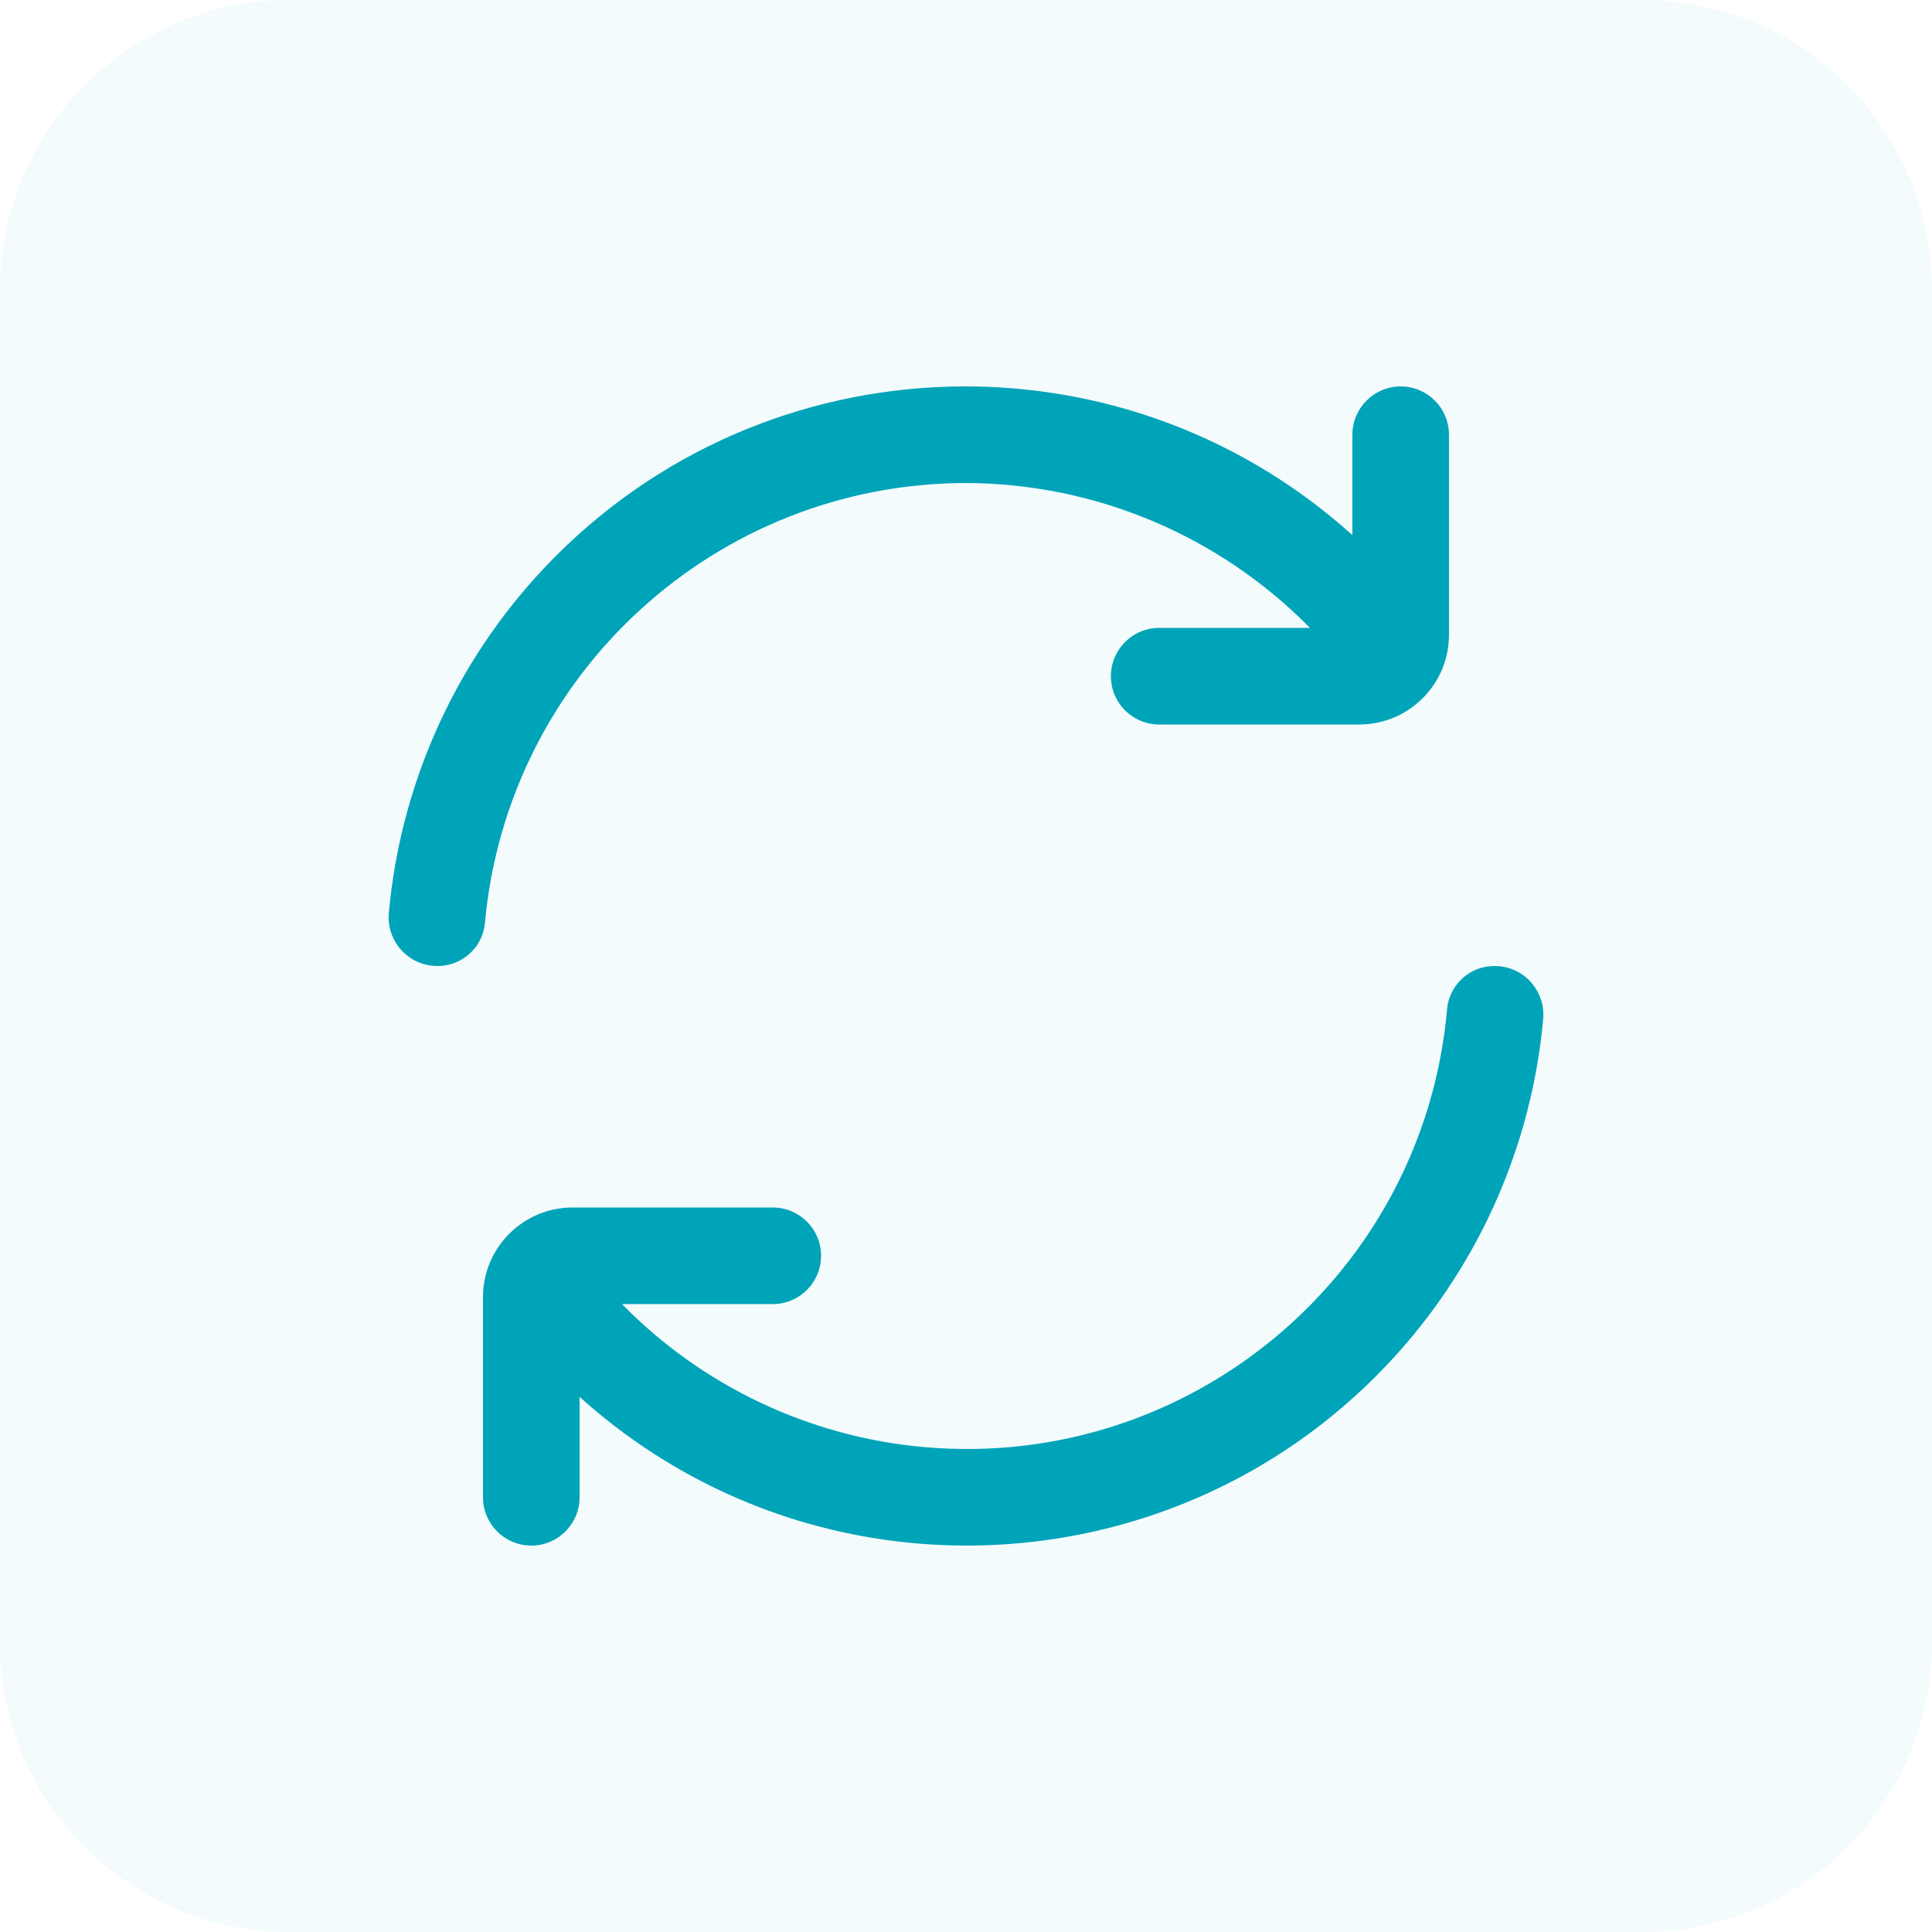
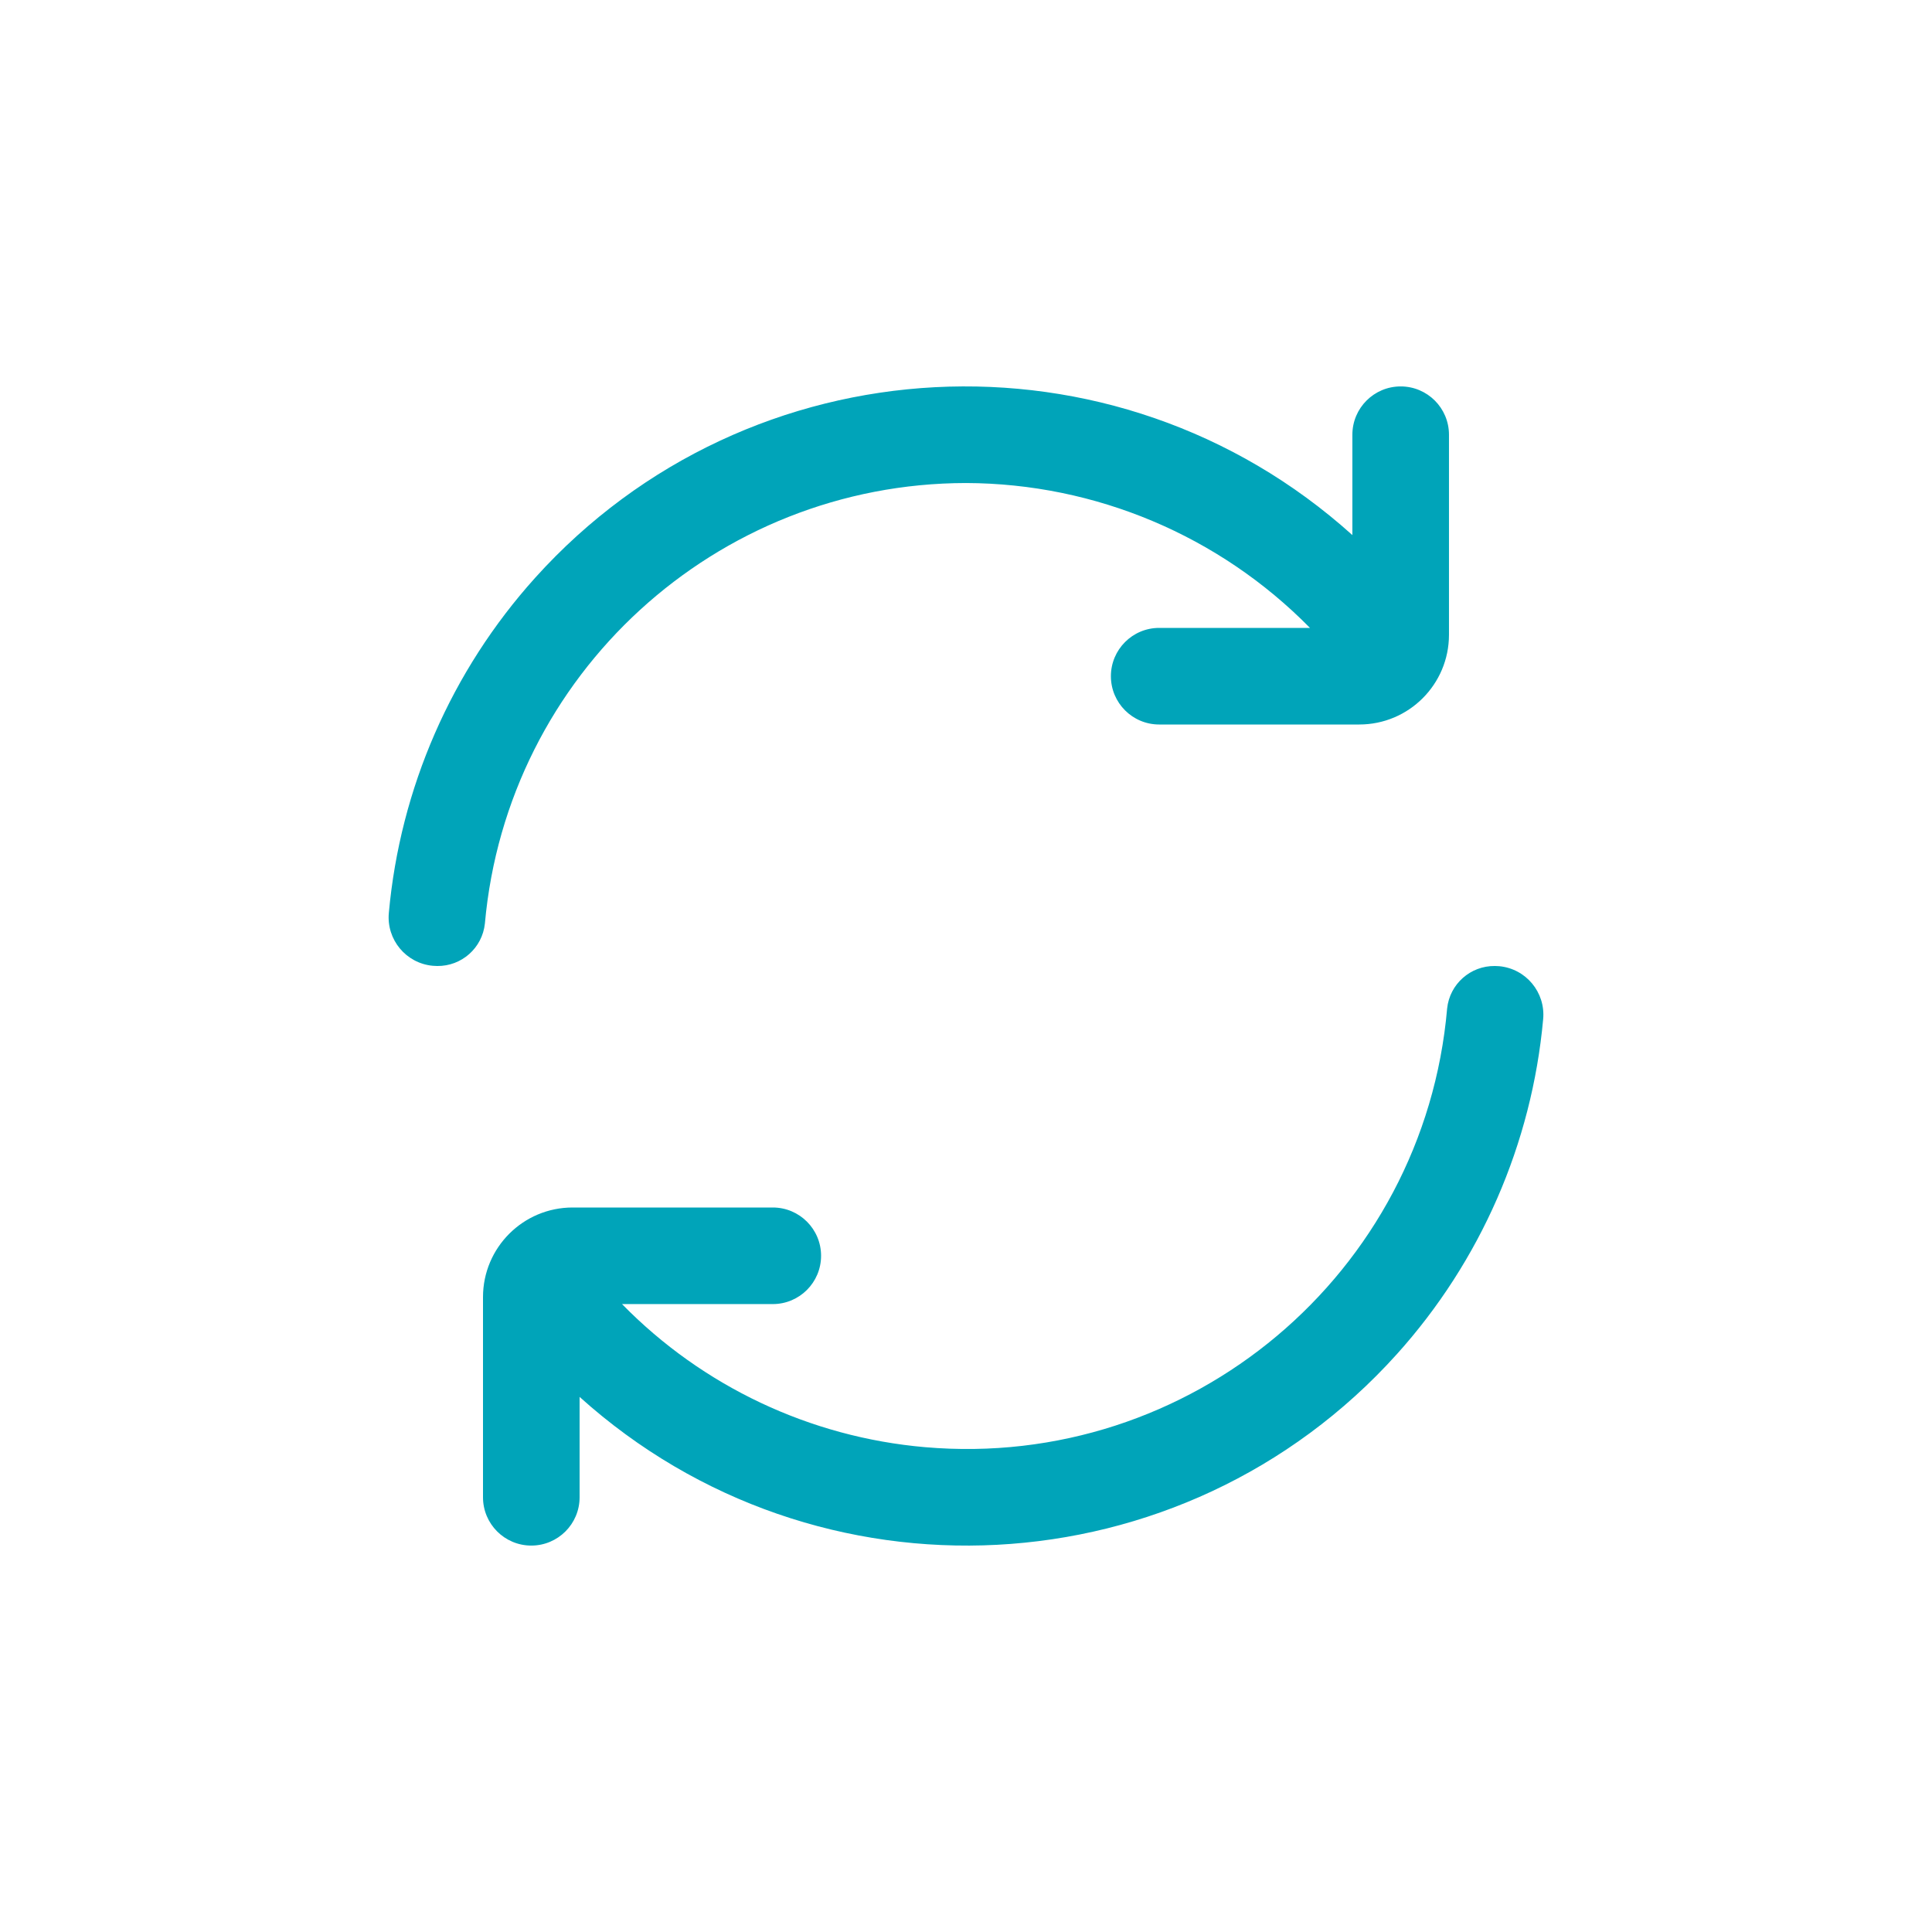
<svg xmlns="http://www.w3.org/2000/svg" width="80" height="80" viewBox="0 0 80 80" fill="none">
  <g opacity="0.05">
-     <path d="M0 12C0 5.373 5.373 0 12 0H68C74.627 0 80 5.373 80 12V68C80 74.627 74.627 80 68 80H12C5.373 80 0 74.627 0 68V12Z" fill="#00A4B9" />
-   </g>
+     </g>
  <g clip-path="url(#clip0_3660_7395)">
    <path d="M40 20.001C45.358 20.018 50.487 22.179 54.243 26H47.999C46.895 26 46 26.896 46 28C46 29.105 46.895 30 47.999 30H56.285C58.336 29.999 59.998 28.337 59.999 26.286V18.001C59.999 16.896 59.104 16.001 57.999 16.001C56.895 16.001 55.999 16.896 55.999 18.001V22.157C46.166 13.301 31.015 14.093 22.159 23.926C18.693 27.775 16.568 32.642 16.101 37.8C15.998 38.908 16.812 39.889 17.92 39.991C17.98 39.997 18.04 40 18.101 40C19.114 40.013 19.971 39.252 20.078 38.244C21.001 27.926 29.64 20.014 40 20.001Z" fill="#00A4B9" />
    <path d="M61.901 40C60.887 39.987 60.03 40.748 59.923 41.756C58.968 52.744 49.287 60.879 38.298 59.924C33.544 59.511 29.094 57.409 25.756 53.999H32C33.104 53.999 33.999 53.104 33.999 51.999C33.999 50.895 33.104 50 32 50H23.714C21.664 49.998 20.001 51.66 20 53.709C20 53.711 20 53.712 20 53.714V61.999C20 63.104 20.895 63.999 22 63.999C23.104 63.999 24 63.104 24 61.999V57.843C33.833 66.699 48.984 65.907 57.84 56.074C61.306 52.225 63.431 47.358 63.899 42.2C64.001 41.092 63.187 40.111 62.079 40.008C62.02 40.003 61.96 40 61.901 40Z" fill="#00A4B9" />
  </g>
  <defs>
    <clipPath id="clip0_3660_7395">
      <rect width="48" height="48" fill="white" transform="translate(16 16)" />
    </clipPath>
  </defs>
</svg>